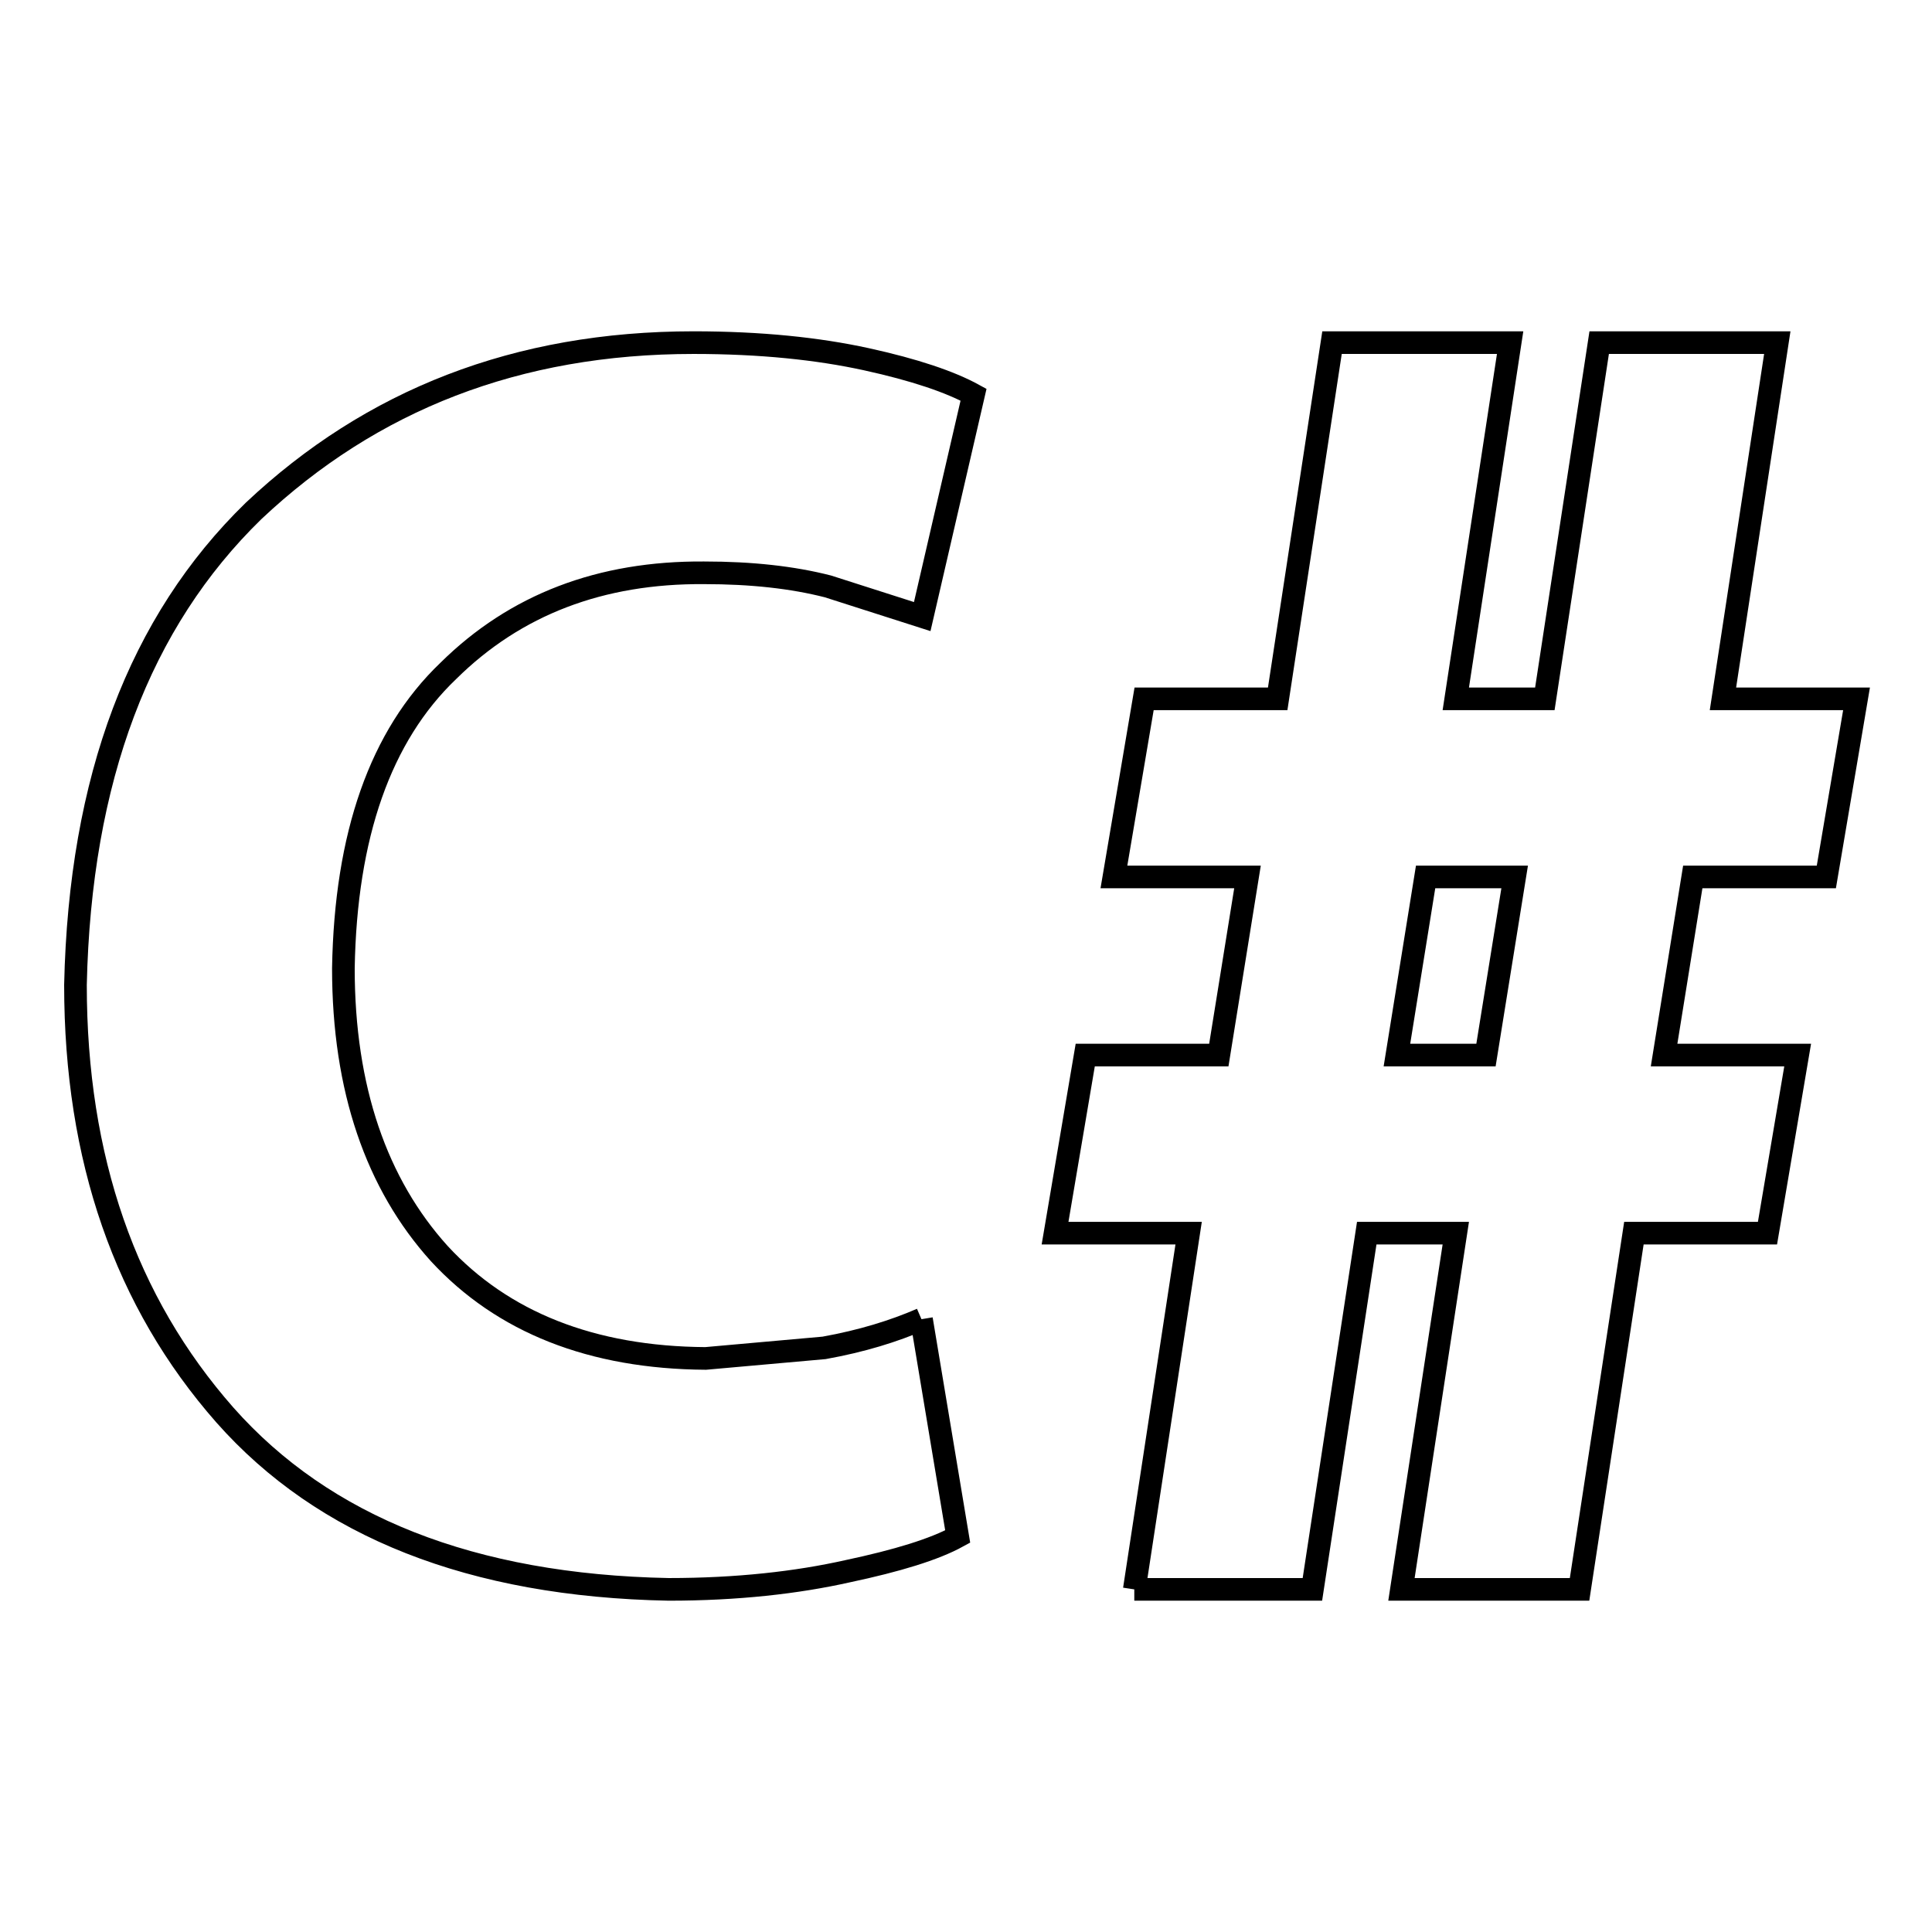
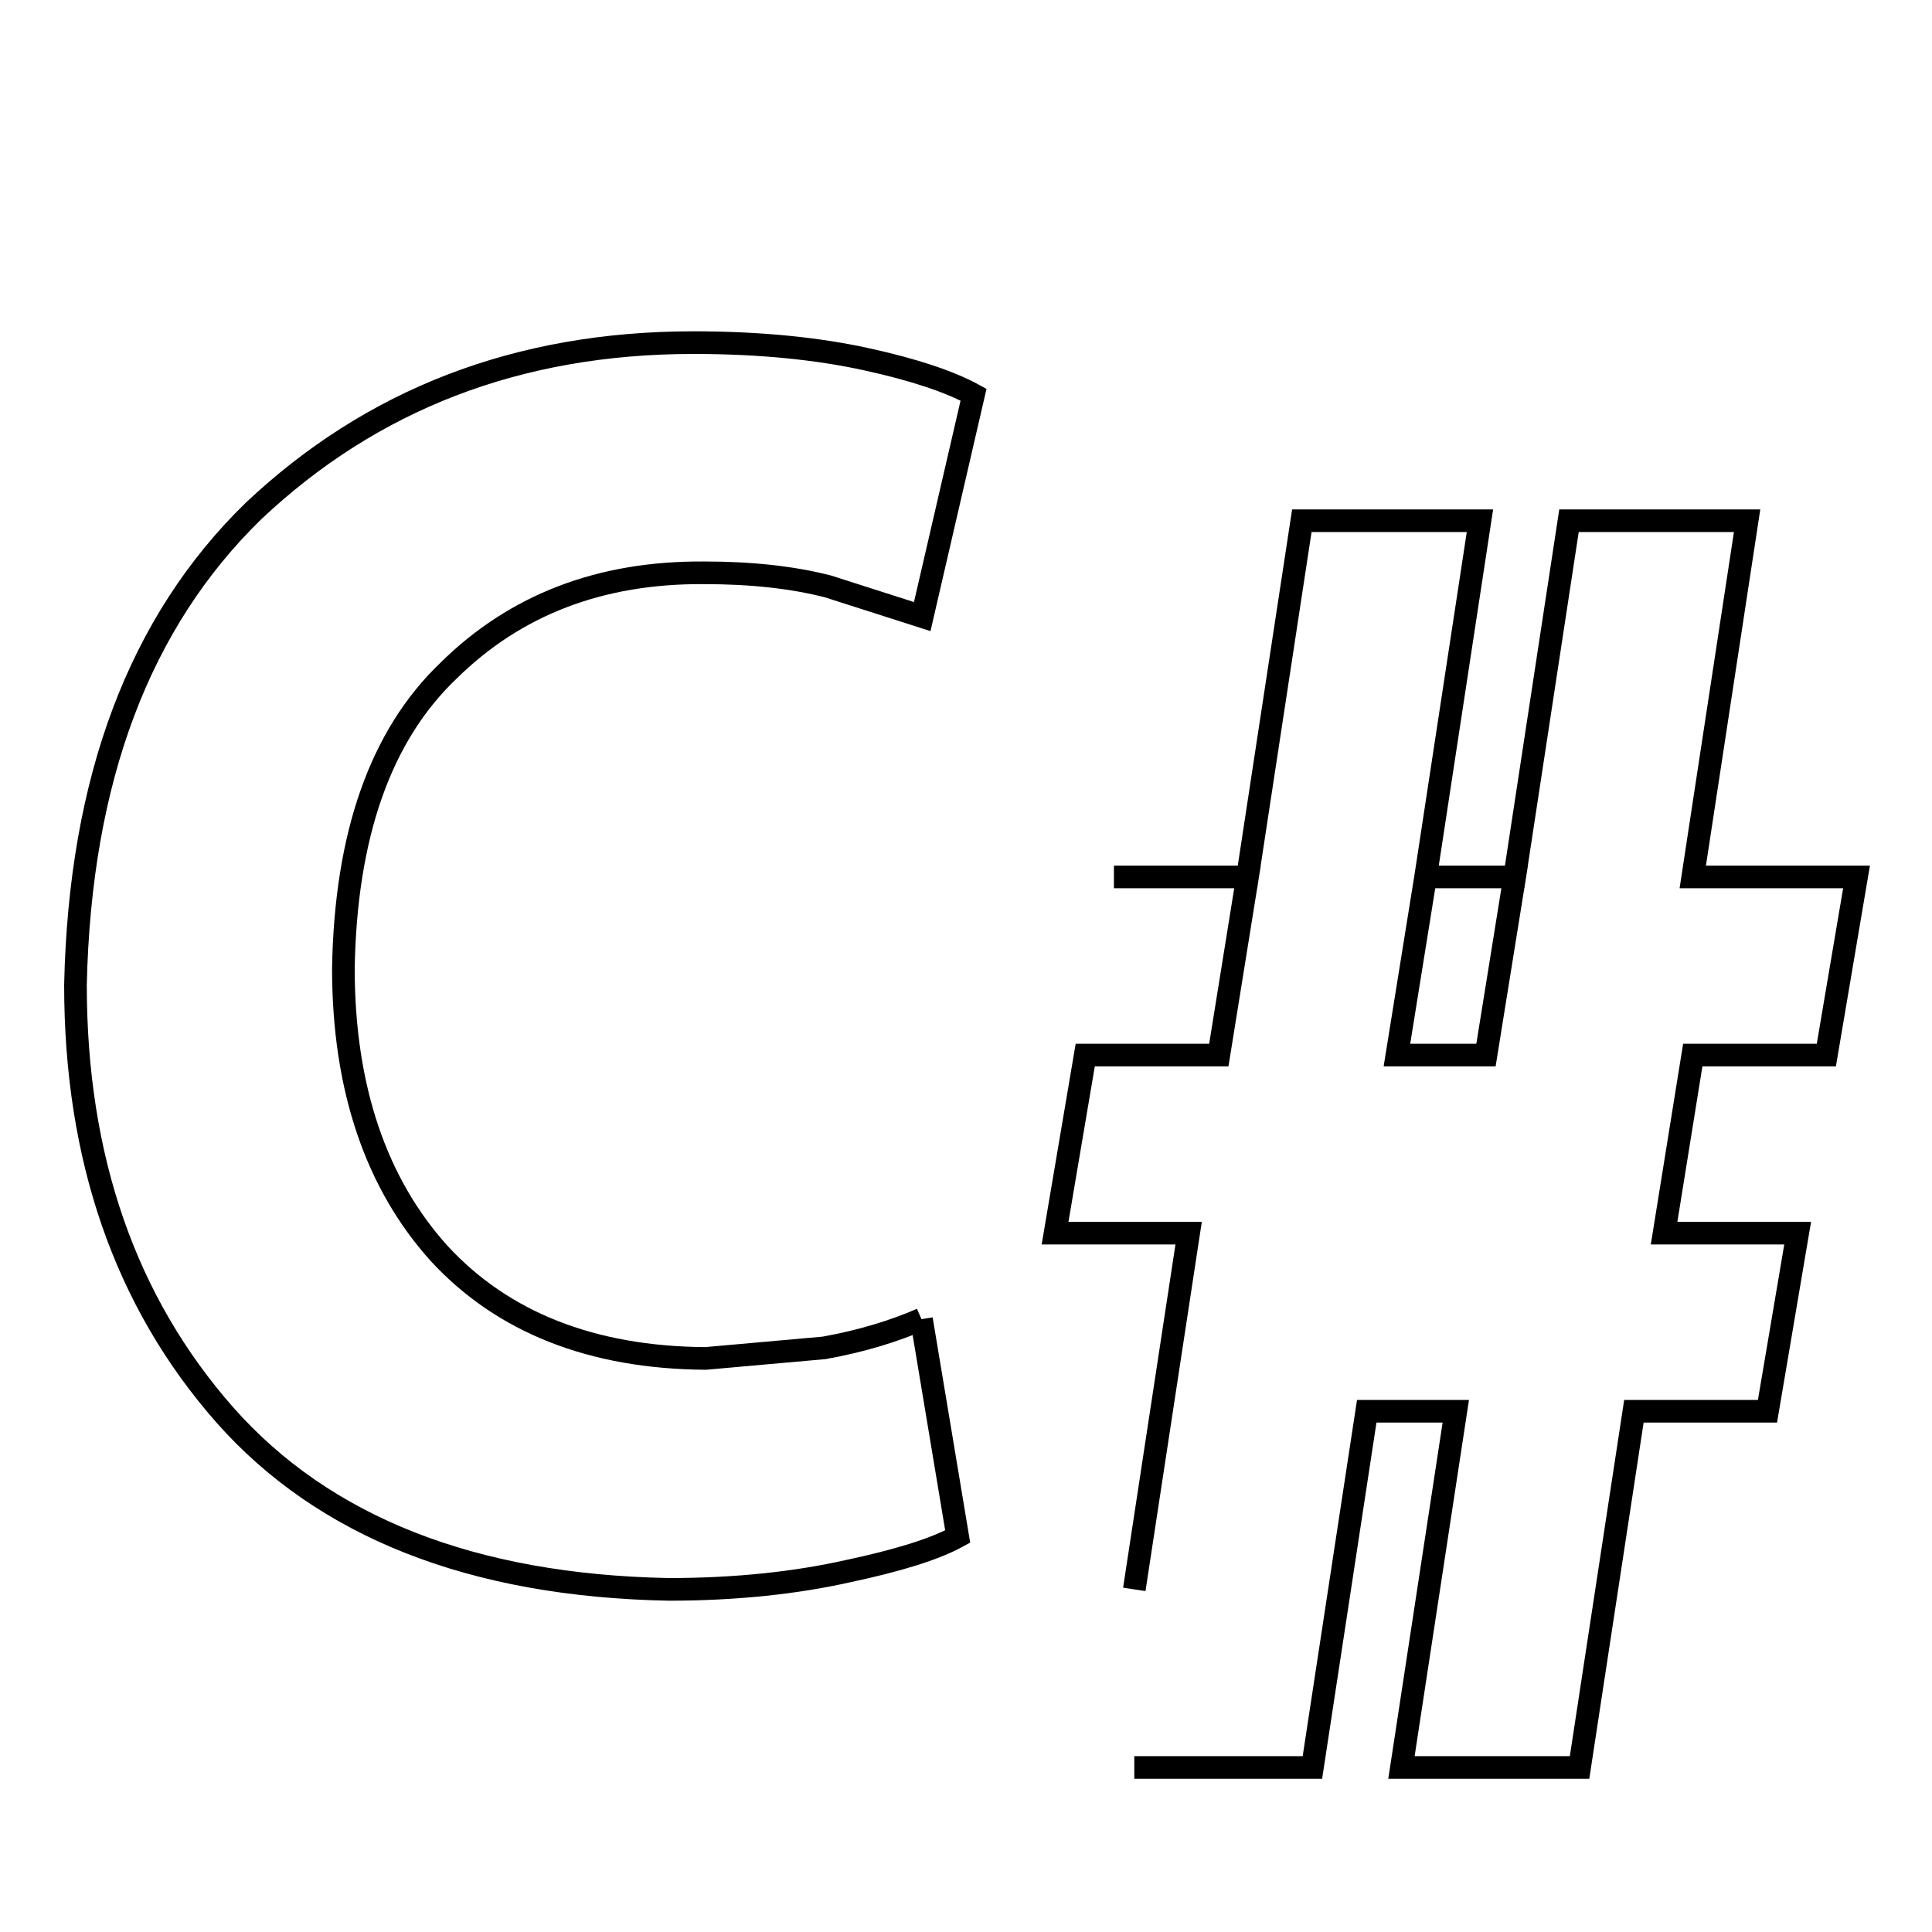
<svg xmlns="http://www.w3.org/2000/svg" version="1.1" x="0px" y="0px" viewBox="0 0 256 256" enable-background="new 0 0 256 256" xml:space="preserve">
  <g>
-     <path stroke-width="3" fill-opacity="0" stroke="#000000" d="M122.1,174.8l4.8,28.8c-3.1,1.7-8,3.2-14.6,4.6c-6.7,1.5-14.6,2.4-23.7,2.4c-26.1-0.5-45.7-8.3-58.8-23.1 c-13.2-15-19.8-34-19.8-57c0.6-27.3,8.5-48.1,23.6-62.8C49.2,53,68.5,45.4,91.9,45.4c8.9,0,16.5,0.8,22.9,2.2 c6.4,1.4,11.1,3,14.2,4.7l-6.8,29.4l-12.5-4c-4.7-1.2-10.1-1.8-16.4-1.8c-13.7-0.1-25,4.2-33.9,13c-9,8.6-13.6,21.8-13.9,39.4 c0,16,4.4,28.6,12.7,37.8c8.4,9.1,20.2,13.8,35.3,13.9l15.7-1.4C114.2,177.7,118.4,176.4,122.1,174.8 M150.3,210.6l7.2-47.2h-17.7 l4-23.6h17.7l3.8-23.6h-17.7l4-23.6h17.7l7.2-47.2h23.6l-7.2,47.2h11.8l7.2-47.2h23.6l-7.2,47.2H246l-4,23.6h-17.7l-3.8,23.6h17.7 l-4,23.6h-17.7l-7.2,47.2h-23.6l7.2-47.2h-11.8l-7.2,47.2H150.3 M185.1,139.8h11.8l3.8-23.6h-11.8L185.1,139.8z" />
+     <path stroke-width="3" fill-opacity="0" stroke="#000000" d="M122.1,174.8l4.8,28.8c-3.1,1.7-8,3.2-14.6,4.6c-6.7,1.5-14.6,2.4-23.7,2.4c-26.1-0.5-45.7-8.3-58.8-23.1 c-13.2-15-19.8-34-19.8-57c0.6-27.3,8.5-48.1,23.6-62.8C49.2,53,68.5,45.4,91.9,45.4c8.9,0,16.5,0.8,22.9,2.2 c6.4,1.4,11.1,3,14.2,4.7l-6.8,29.4l-12.5-4c-4.7-1.2-10.1-1.8-16.4-1.8c-13.7-0.1-25,4.2-33.9,13c-9,8.6-13.6,21.8-13.9,39.4 c0,16,4.4,28.6,12.7,37.8c8.4,9.1,20.2,13.8,35.3,13.9l15.7-1.4C114.2,177.7,118.4,176.4,122.1,174.8 M150.3,210.6l7.2-47.2h-17.7 l4-23.6h17.7l3.8-23.6h-17.7h17.7l7.2-47.2h23.6l-7.2,47.2h11.8l7.2-47.2h23.6l-7.2,47.2H246l-4,23.6h-17.7l-3.8,23.6h17.7 l-4,23.6h-17.7l-7.2,47.2h-23.6l7.2-47.2h-11.8l-7.2,47.2H150.3 M185.1,139.8h11.8l3.8-23.6h-11.8L185.1,139.8z" />
  </g>
</svg>